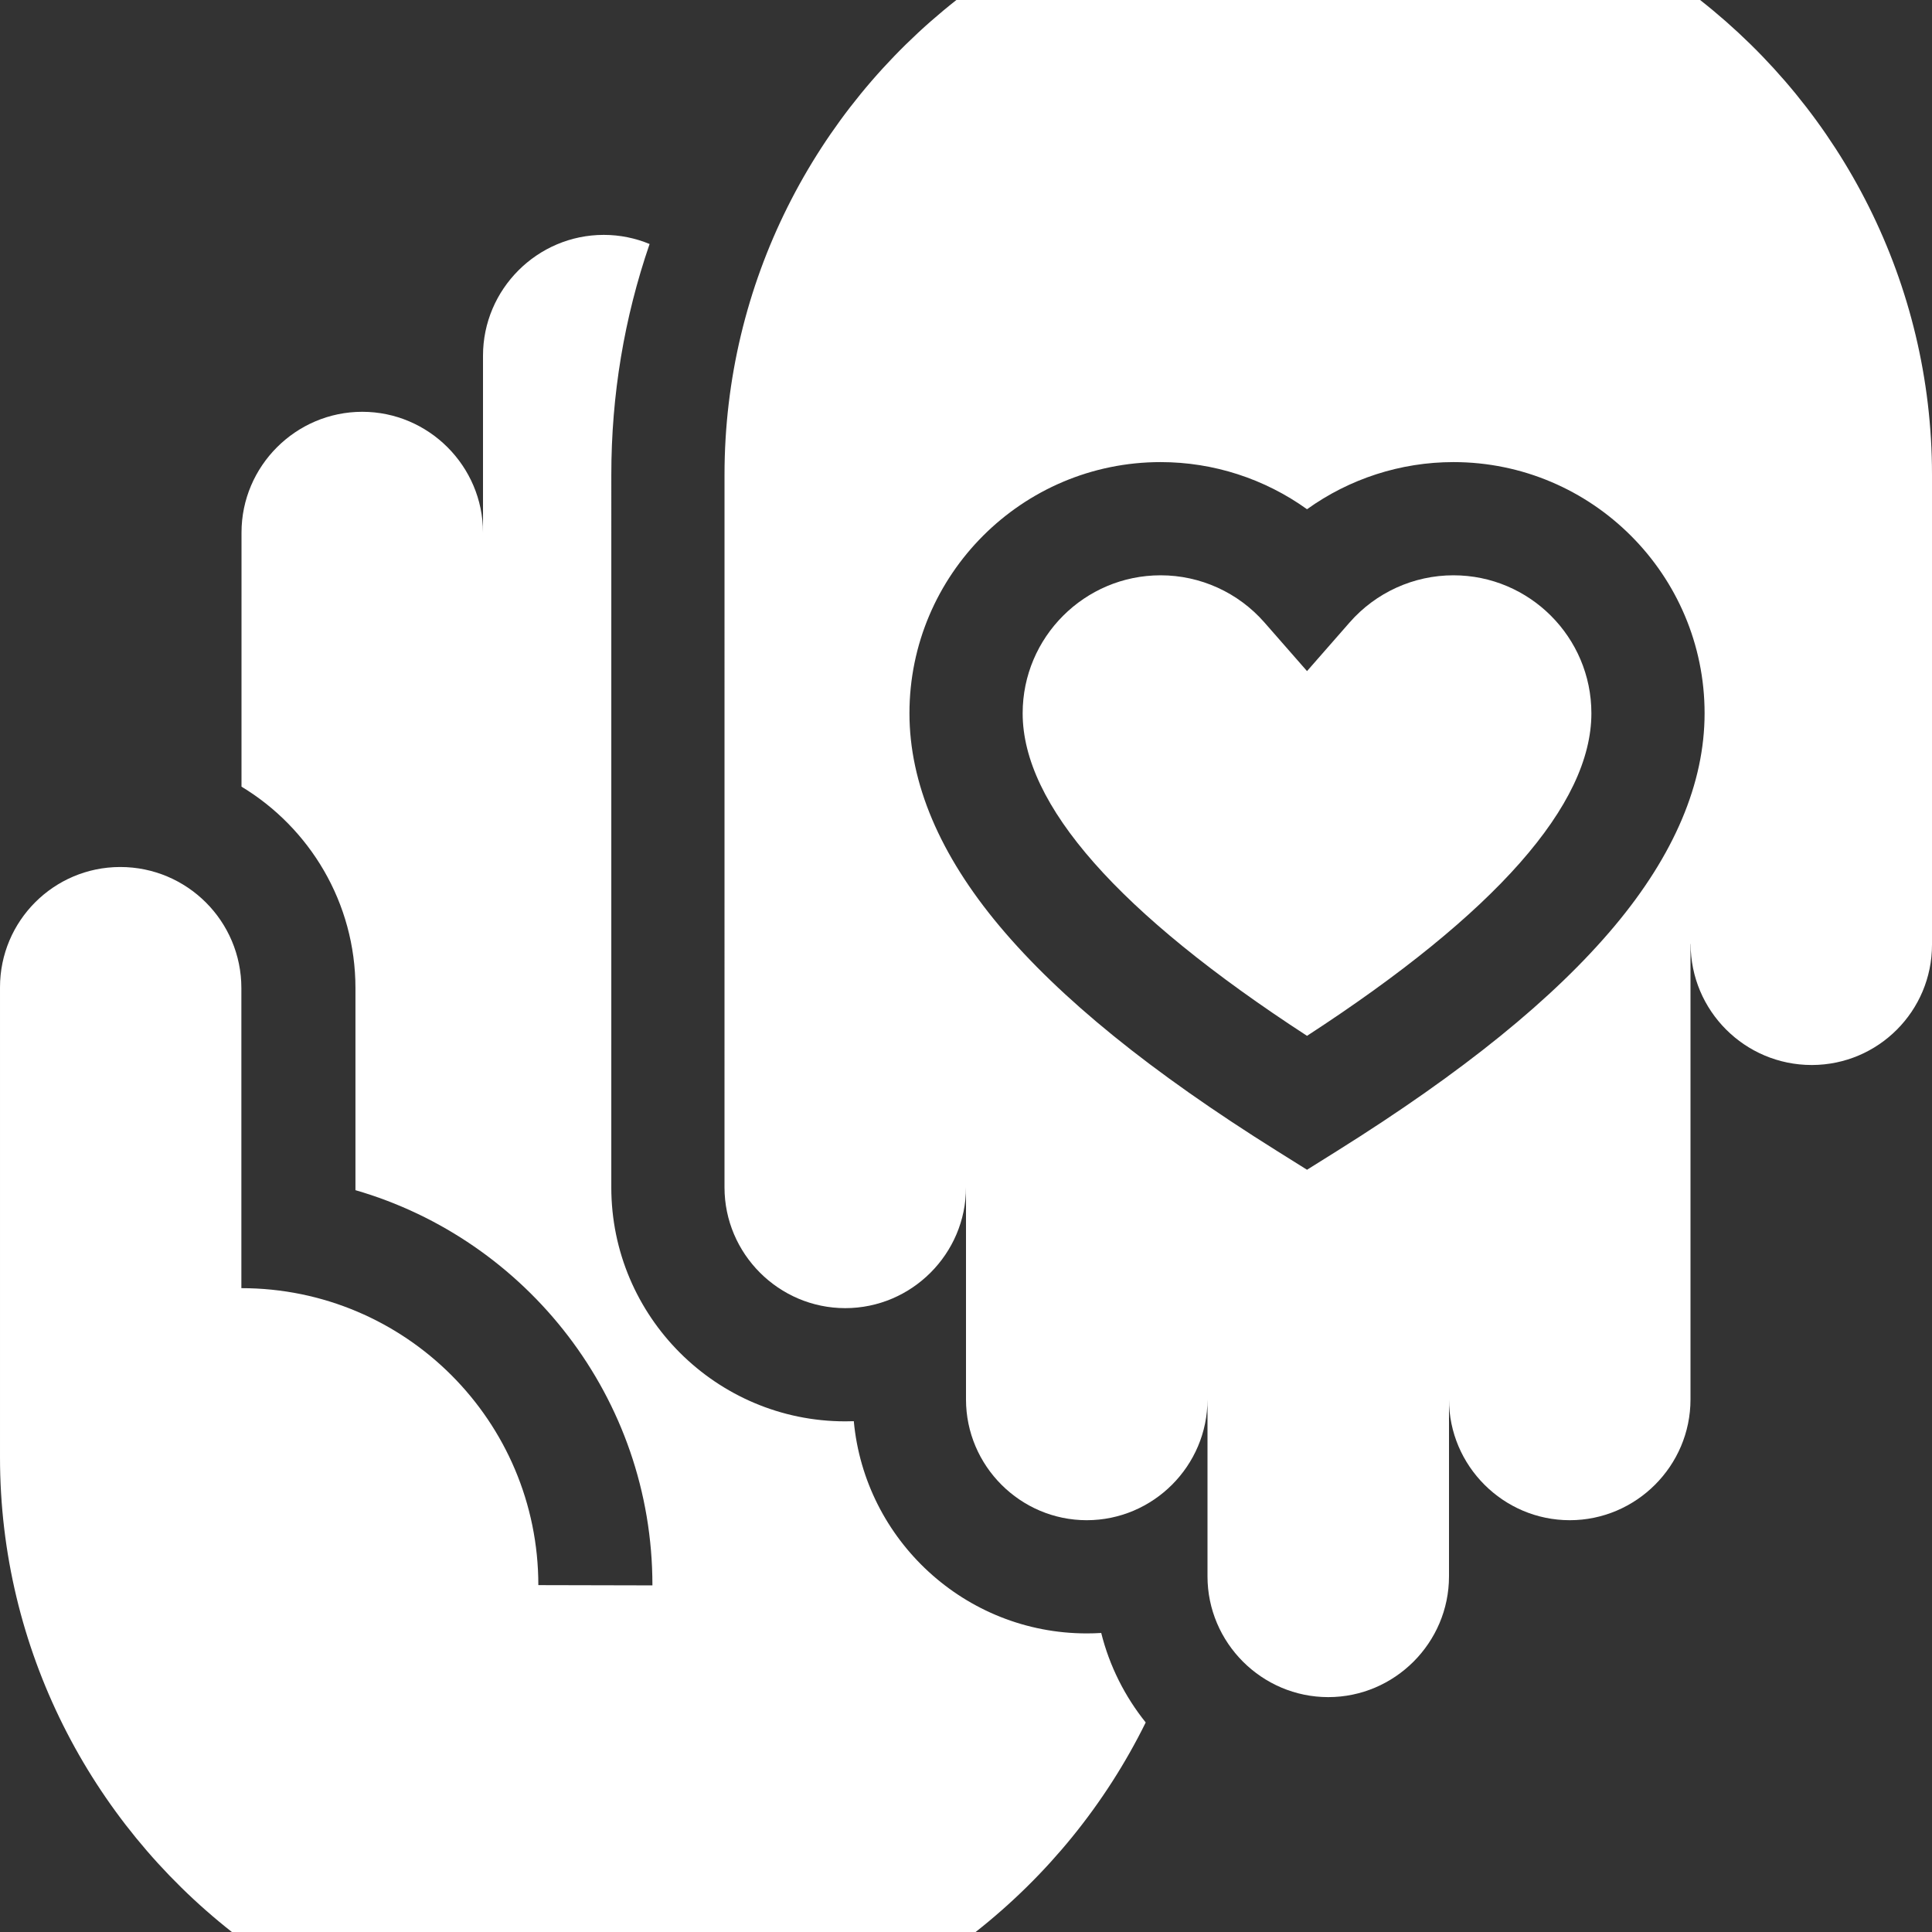
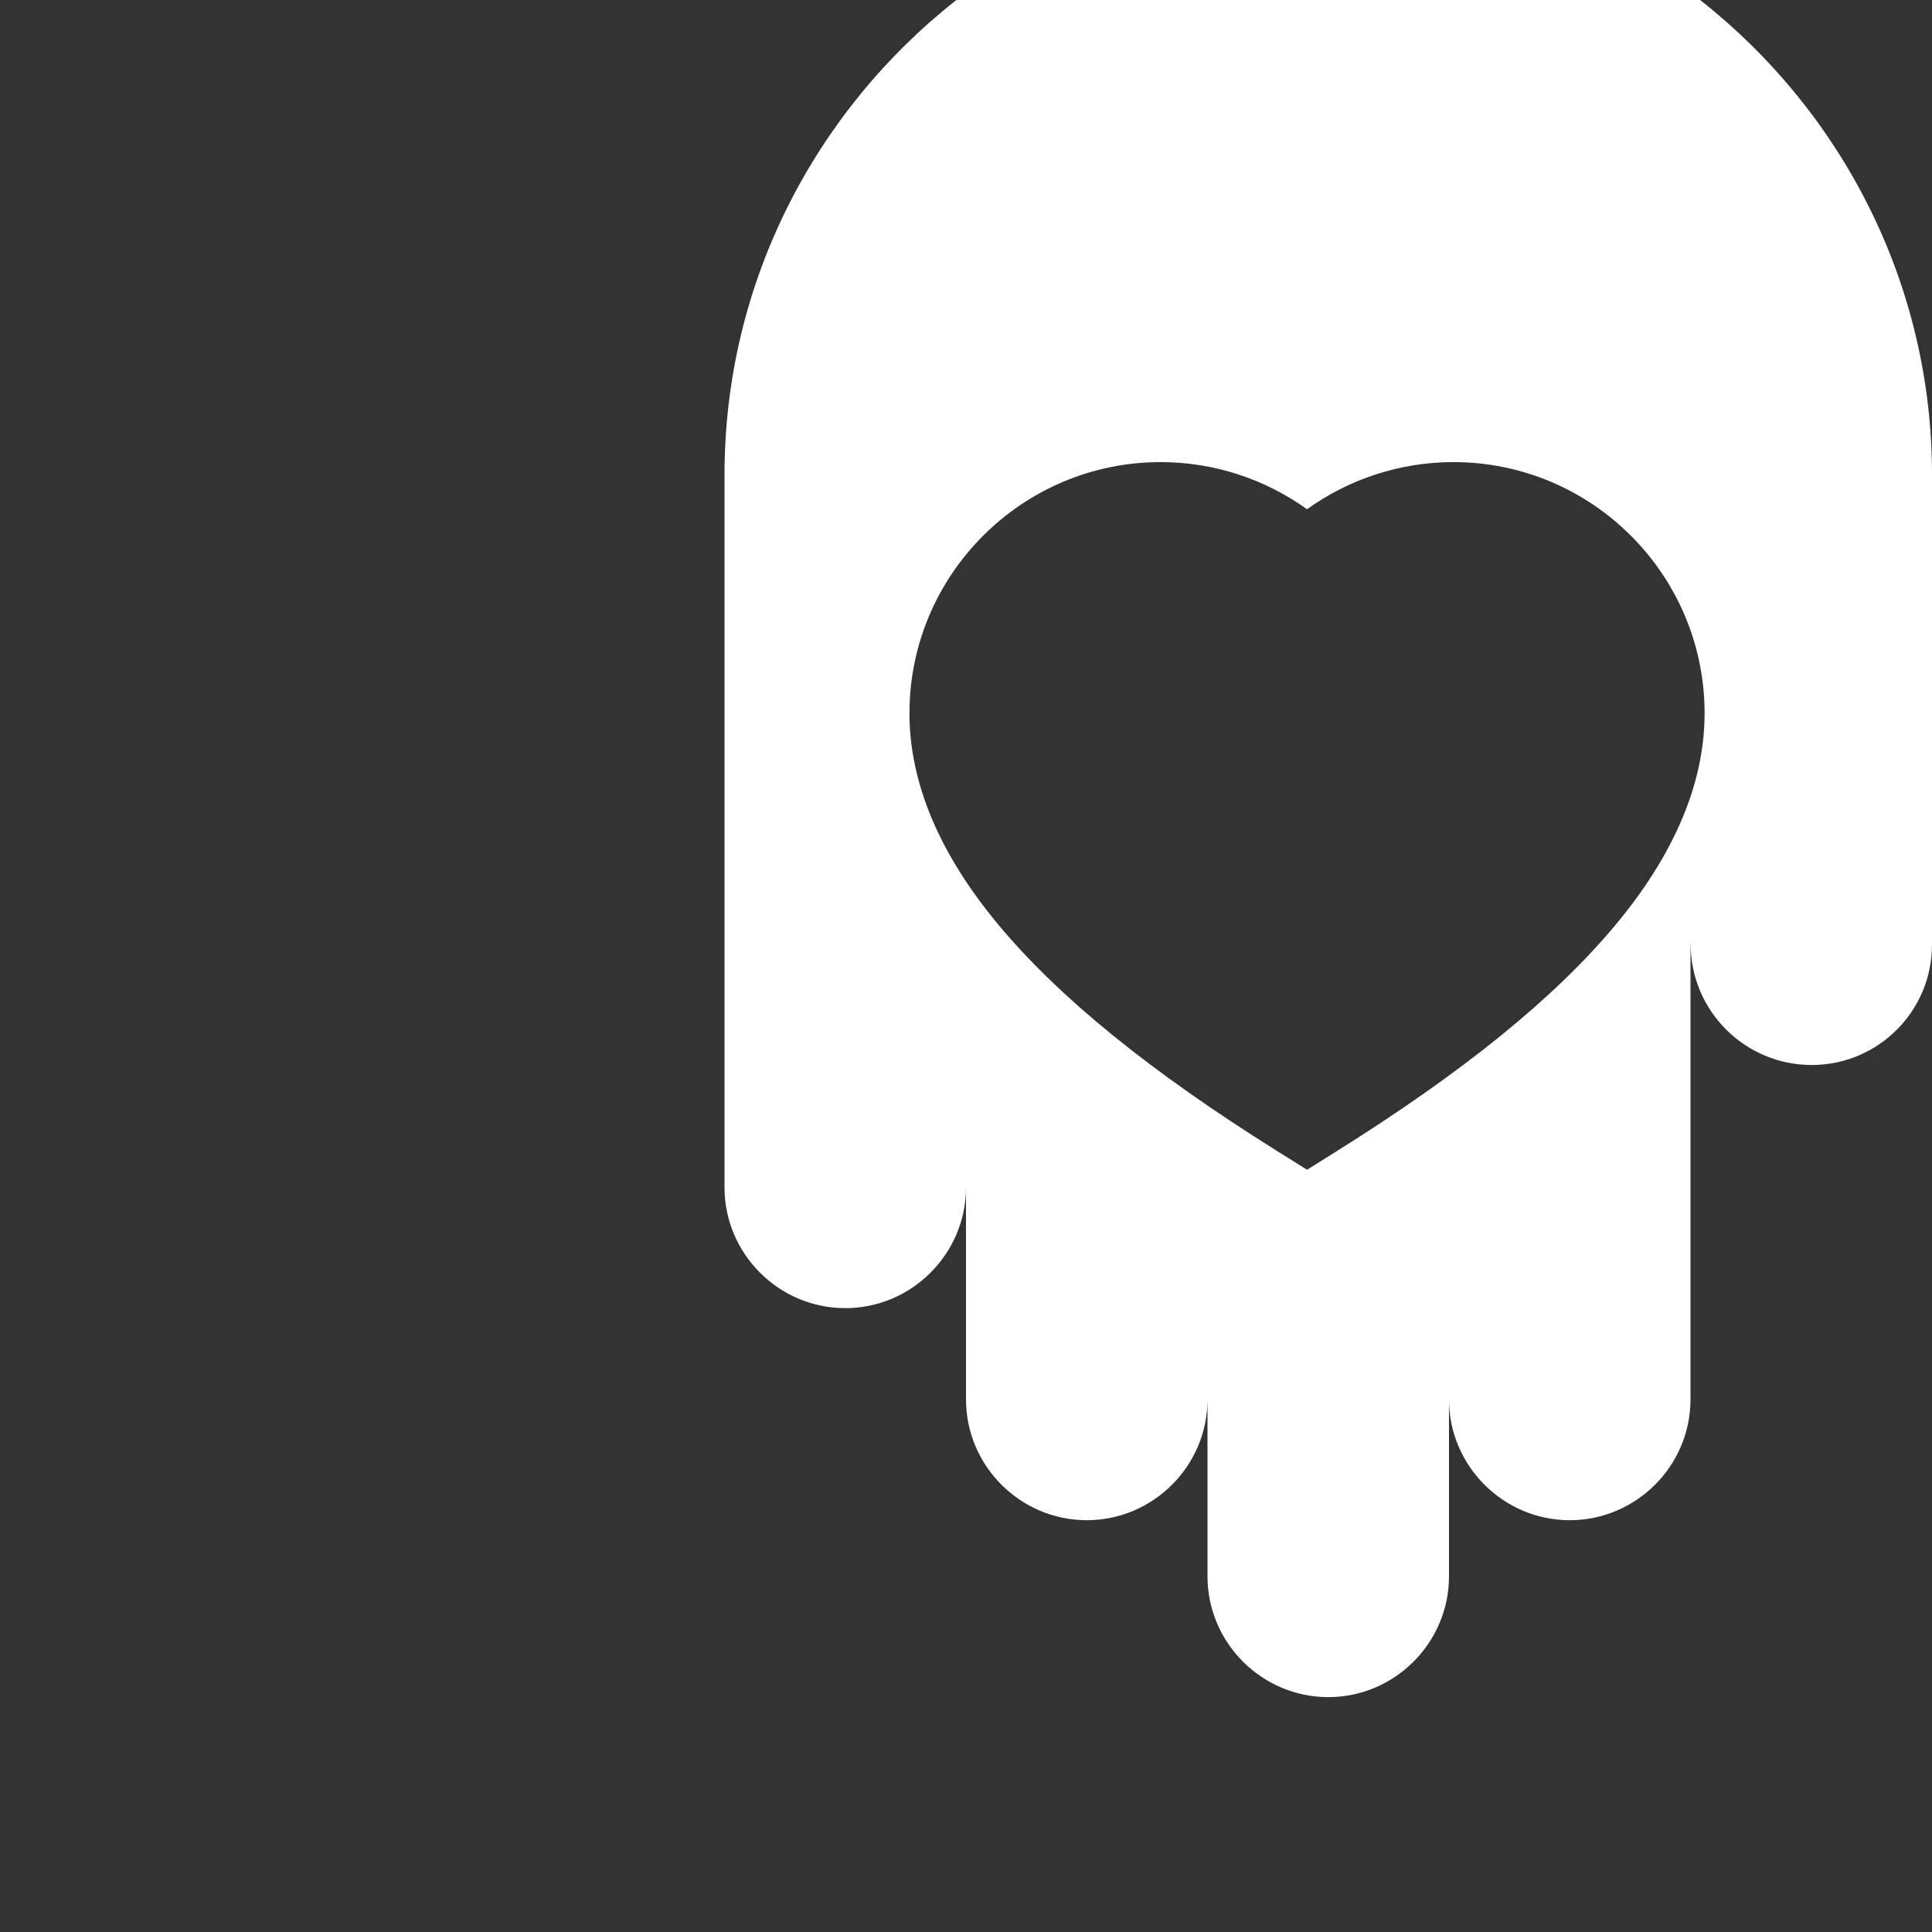
<svg xmlns="http://www.w3.org/2000/svg" id="Capa_1" enable-background="new 0 0 512 512" height="512" viewBox="0 0 512 512" width="512" style="fill:#fff;">
  <rect x="0" y="0" width="512" height="512" fill="#333333" stroke="none" />
  <g>
-     <path d="m346.374 274.509c50.017-32.523 75.36-61.261 75.36-85.485 0-20.161-16.402-36.563-36.563-36.563-10.528 0-20.556 4.556-27.512 12.5l-11.285 12.887-11.285-12.887c-6.956-7.944-16.983-12.5-27.512-12.5-20.161 0-36.563 16.402-36.563 36.563 0 24.224 25.343 52.961 75.36 85.485z" />
    <path d="m287.998 402.87c17.602 0 32.001-14.401 32.001-32.002v46.885c.002 17.599 14.403 32 32 32.002 17.6 0 32-14.401 32-32.002v-46.885c0 17.599 14.401 32 31.999 32.002 17.602 0 32-14.401 32-32.002v-120.708l.034-.021c0 17.727 14.371 32.098 32.099 32.098h.096c17.558-.062 31.773-14.311 31.773-31.883v-124.551c.002-50.908-24.104-96.446-61.451-125.803h-197.091c-37.35 29.358-61.455 74.897-61.453 125.803l-.004 188.866c0 17.599 14.401 32 31.999 32.002 17.601 0 32-14.401 32-32.002v56.198c0 17.6 14.401 32.001 31.998 32.003zm-46.984-213.846c0-36.703 29.86-66.563 66.563-66.563 14.038 0 27.582 4.441 38.797 12.491 11.215-8.05 24.759-12.491 38.797-12.491 36.703 0 66.563 29.86 66.563 66.563 0 18.521-8.026 37.492-23.855 56.385-16.077 19.189-40.134 38.686-73.545 59.605l-7.96 4.984-7.96-4.984c-33.411-20.919-57.468-40.416-73.545-59.605-15.829-18.893-23.855-37.864-23.855-56.385z" />
-     <path d="m291.835 432.753c-1.27.078-2.55.118-3.84.118-32.242-.004-58.814-24.746-61.73-56.24-.753.027-1.51.041-2.269.041-34.184-.004-61.995-27.818-61.995-62.002l.004-188.865c-.001-21.079 3.415-41.552 10.144-61.143-3.751-1.553-7.853-2.417-12.148-2.417-17.6 0-32 14.401-32 32.002v46.885c0-17.599-14.401-32-31.998-32.002-17.602 0-32 14.401-32 32.002l-.003 67.341c18.081 10.924 30.198 30.766 30.198 53.388v53.548c45.405 13.135 78.699 55.084 78.699 104.664v.035.035l-30.232-.069c0-43.465-35.235-78.699-78.699-78.699v-79.512c0-17.727-14.371-32.098-32.098-32.098h-.096c-17.557.06-31.772 14.309-31.772 31.881v124.551c-.002 50.908 24.104 96.446 61.451 125.803h197.091c18.881-14.841 34.374-33.818 45.082-55.532-5.507-6.867-9.595-14.919-11.789-23.715z" />
  </g>
</svg>